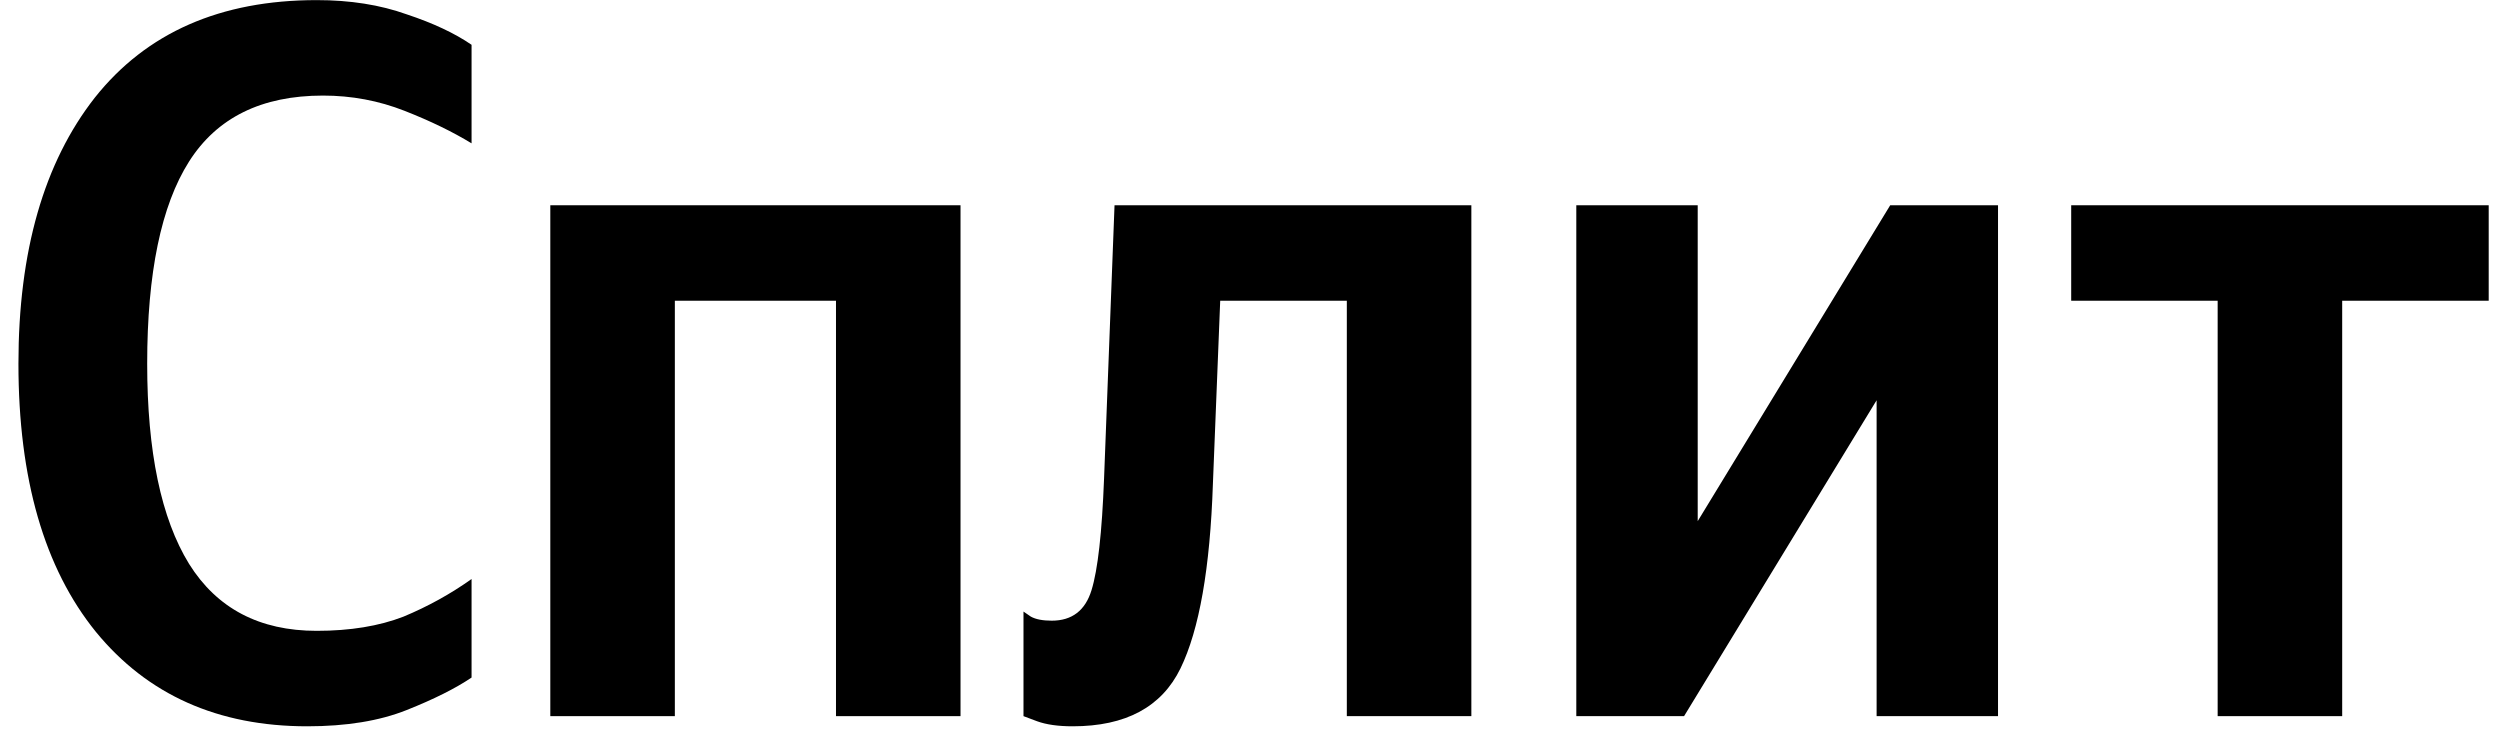
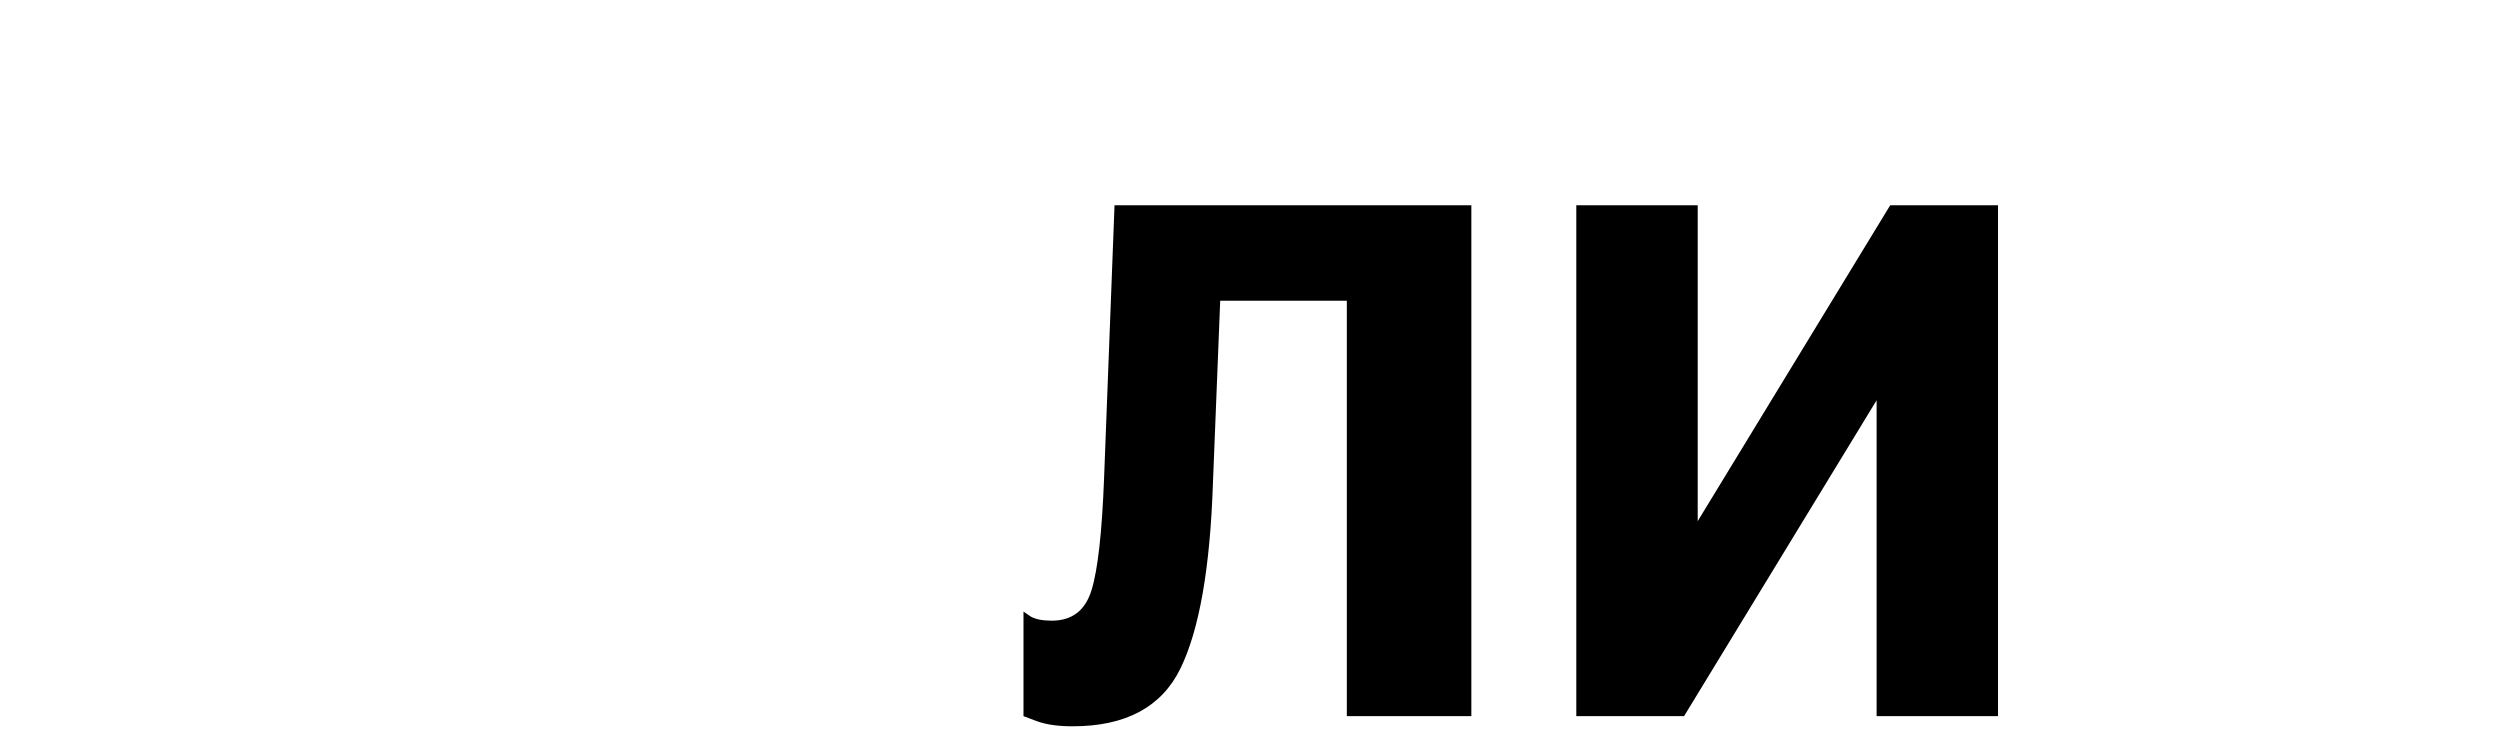
<svg xmlns="http://www.w3.org/2000/svg" width="48" height="14" viewBox="0 0 48 14" fill="none">
-   <path d="M5.9 13.945C4.185 13.945 2.832 13.341 1.841 12.132C0.85 10.909 0.354 9.193 0.354 6.983C0.354 4.825 0.843 3.122 1.821 1.874C2.812 0.626 4.232 0.002 6.08 0.002C6.723 0.002 7.299 0.093 7.808 0.275C8.317 0.444 8.732 0.639 9.054 0.86V2.752C8.692 2.531 8.264 2.323 7.768 2.128C7.272 1.933 6.75 1.835 6.201 1.835C5.022 1.835 4.165 2.258 3.629 3.103C3.094 3.948 2.826 5.241 2.826 6.983C2.826 8.673 3.094 9.954 3.629 10.825C4.165 11.683 4.982 12.112 6.08 12.112C6.723 12.112 7.279 12.021 7.748 11.839C8.217 11.644 8.652 11.403 9.054 11.117V13.009C8.746 13.217 8.331 13.425 7.808 13.633C7.286 13.841 6.65 13.945 5.9 13.945Z" fill="black" />
-   <path d="M10.566 3.941H18.442V13.75H16.051V5.774H12.957V13.75H10.566V3.941Z" fill="black" />
  <path d="M19.651 11.742C19.651 11.742 19.698 11.774 19.792 11.839C19.886 11.891 20.02 11.917 20.194 11.917C20.582 11.917 20.837 11.722 20.957 11.332C21.078 10.942 21.158 10.227 21.198 9.187L21.399 3.941H28.25V13.75H25.859V5.774H23.428L23.288 9.284C23.234 10.909 23.026 12.092 22.665 12.834C22.303 13.575 21.613 13.945 20.596 13.945C20.314 13.945 20.087 13.912 19.912 13.848C19.738 13.783 19.651 13.75 19.651 13.75V11.742Z" fill="black" />
  <path d="M30.265 3.941H32.596V10.006L36.292 3.941H38.362V13.75H36.031V7.685L32.334 13.75H30.265V3.941Z" fill="black" />
-   <path d="M47.783 5.774H44.97V13.75H42.579V5.774H39.767V3.941H47.783V5.774Z" fill="black" />
</svg>